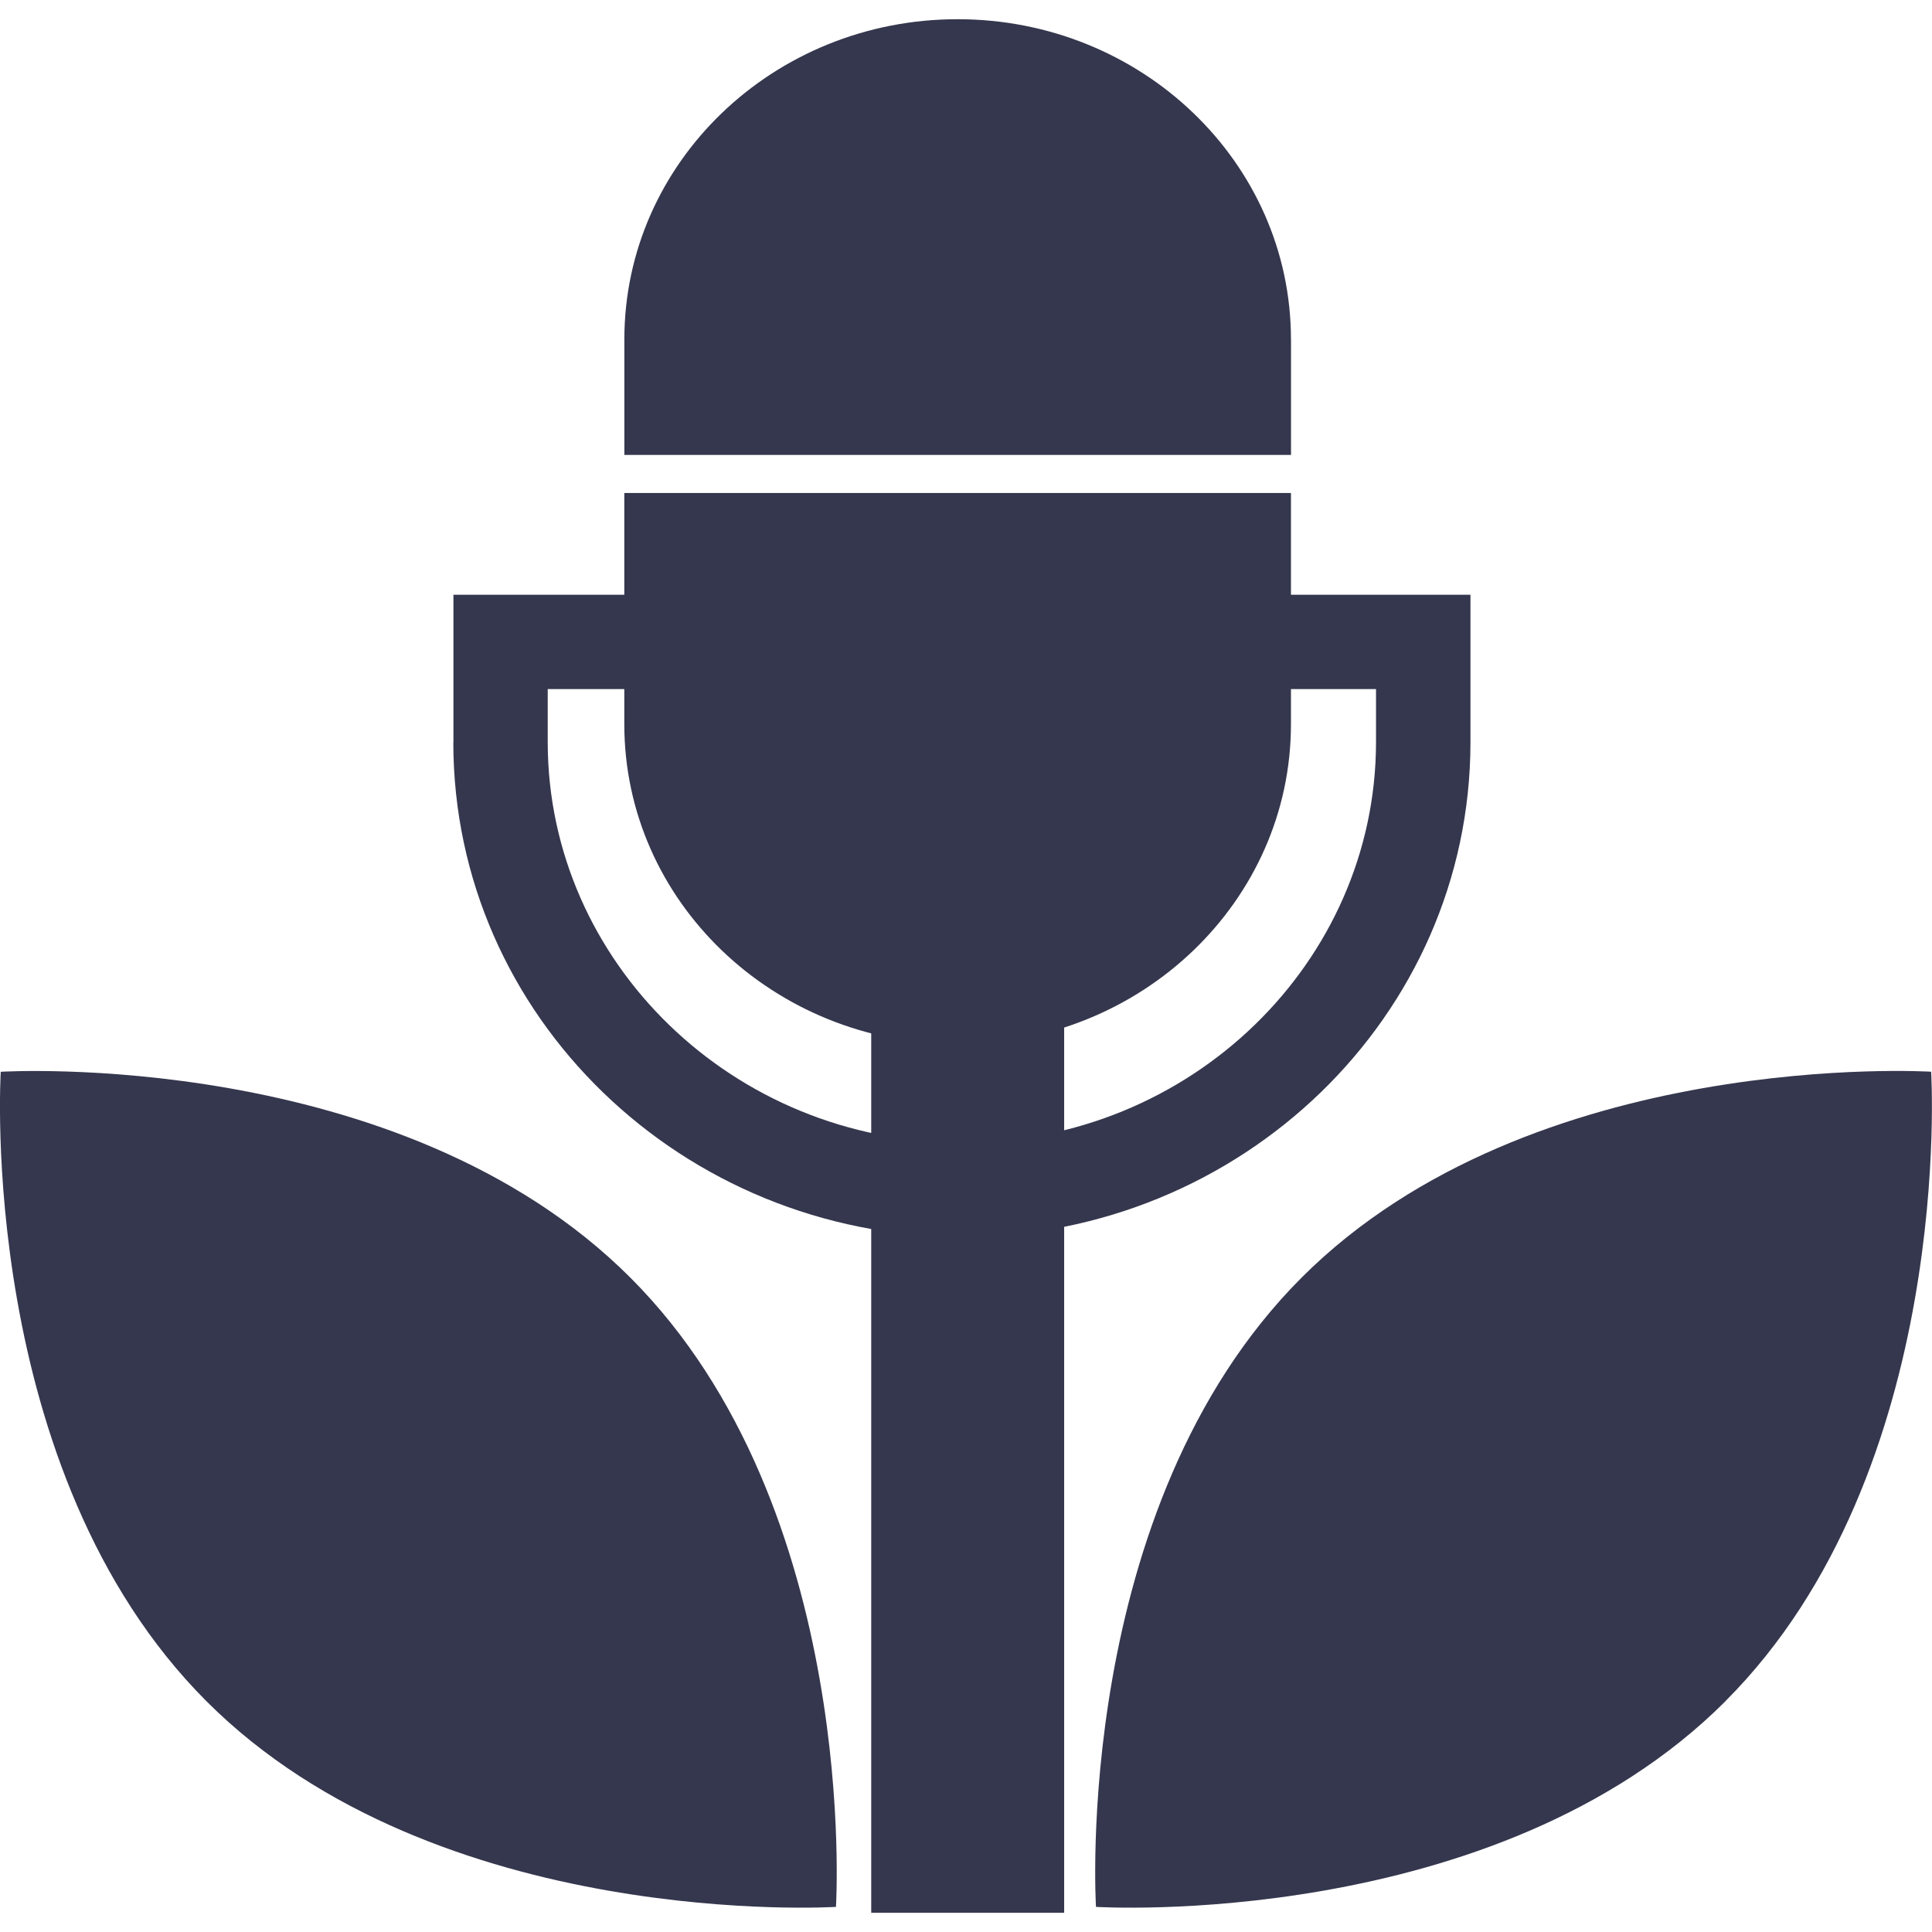
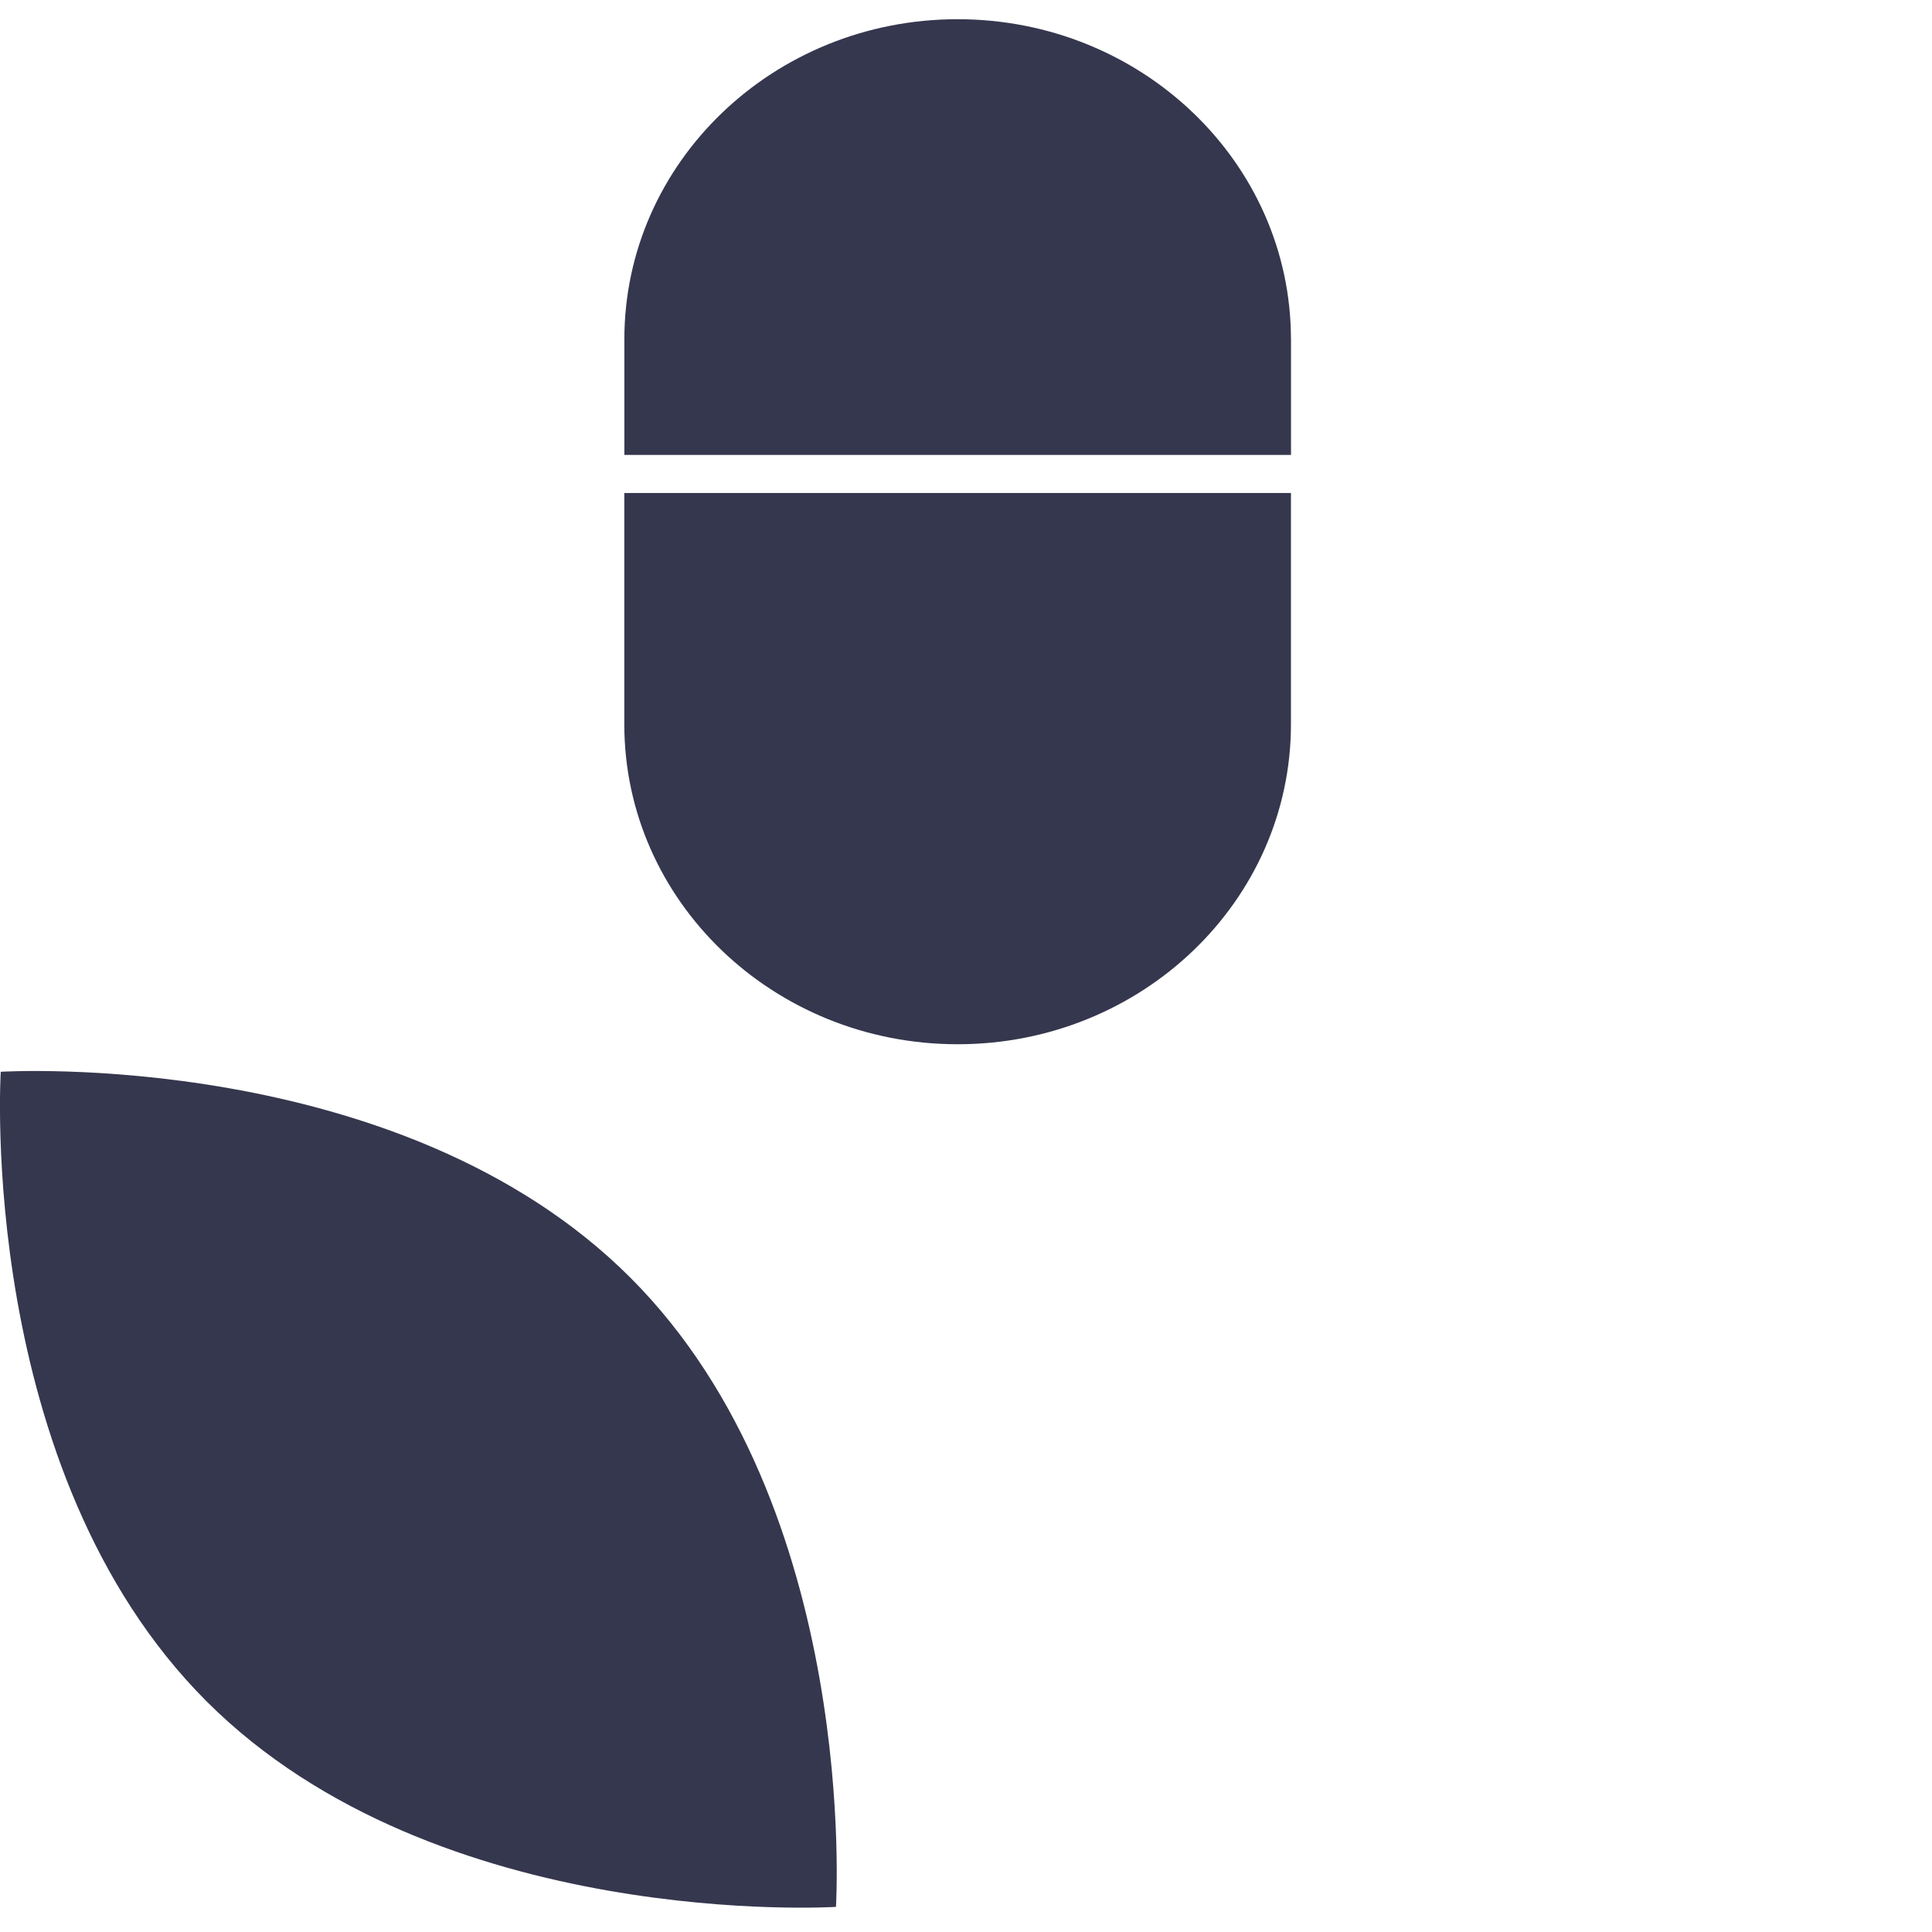
<svg xmlns="http://www.w3.org/2000/svg" width="36" height="36" viewBox="0 0 36 36" fill="none">
-   <path d="M8.449 13.841V11.082H27.4V13.841C27.392 18.94 23.129 23.041 17.924 23.05V21.291C22.197 21.291 25.632 17.92 25.64 13.841V12.84H10.206V13.841C10.214 17.92 13.65 21.291 17.924 21.291V23.05C12.718 23.041 8.453 18.942 8.447 13.841H8.449Z" fill="#35374E" />
-   <path d="M19.829 16.892H16.234V35.642H19.829V16.892Z" fill="#35374E" />
  <path d="M24.055 6.322C24.055 3.029 21.273 0.358 17.843 0.358C14.414 0.358 11.634 3.028 11.634 6.322C11.634 9.191 11.634 7.906 11.634 8.477H24.056V6.322H24.055Z" fill="#35374E" />
  <path d="M11.633 13.495C11.633 16.788 14.413 19.458 17.844 19.458C21.274 19.458 24.055 16.788 24.055 13.495V9.186H11.633V13.495Z" fill="#35374E" />
-   <path d="M32.15 31.701C27.854 35.997 20.422 35.532 20.422 35.532C20.422 35.532 19.958 28.101 24.255 23.805C28.552 19.509 35.984 19.97 35.984 19.97C35.984 19.97 36.446 27.402 32.15 31.699V31.701Z" fill="#35374E" />
  <path d="M3.848 31.701C8.145 35.997 15.577 35.532 15.577 35.532C15.577 35.532 16.04 28.101 11.744 23.805C7.447 19.51 0.014 19.971 0.014 19.971C0.014 19.971 -0.448 27.403 3.848 31.701Z" fill="#35374E" />
</svg>